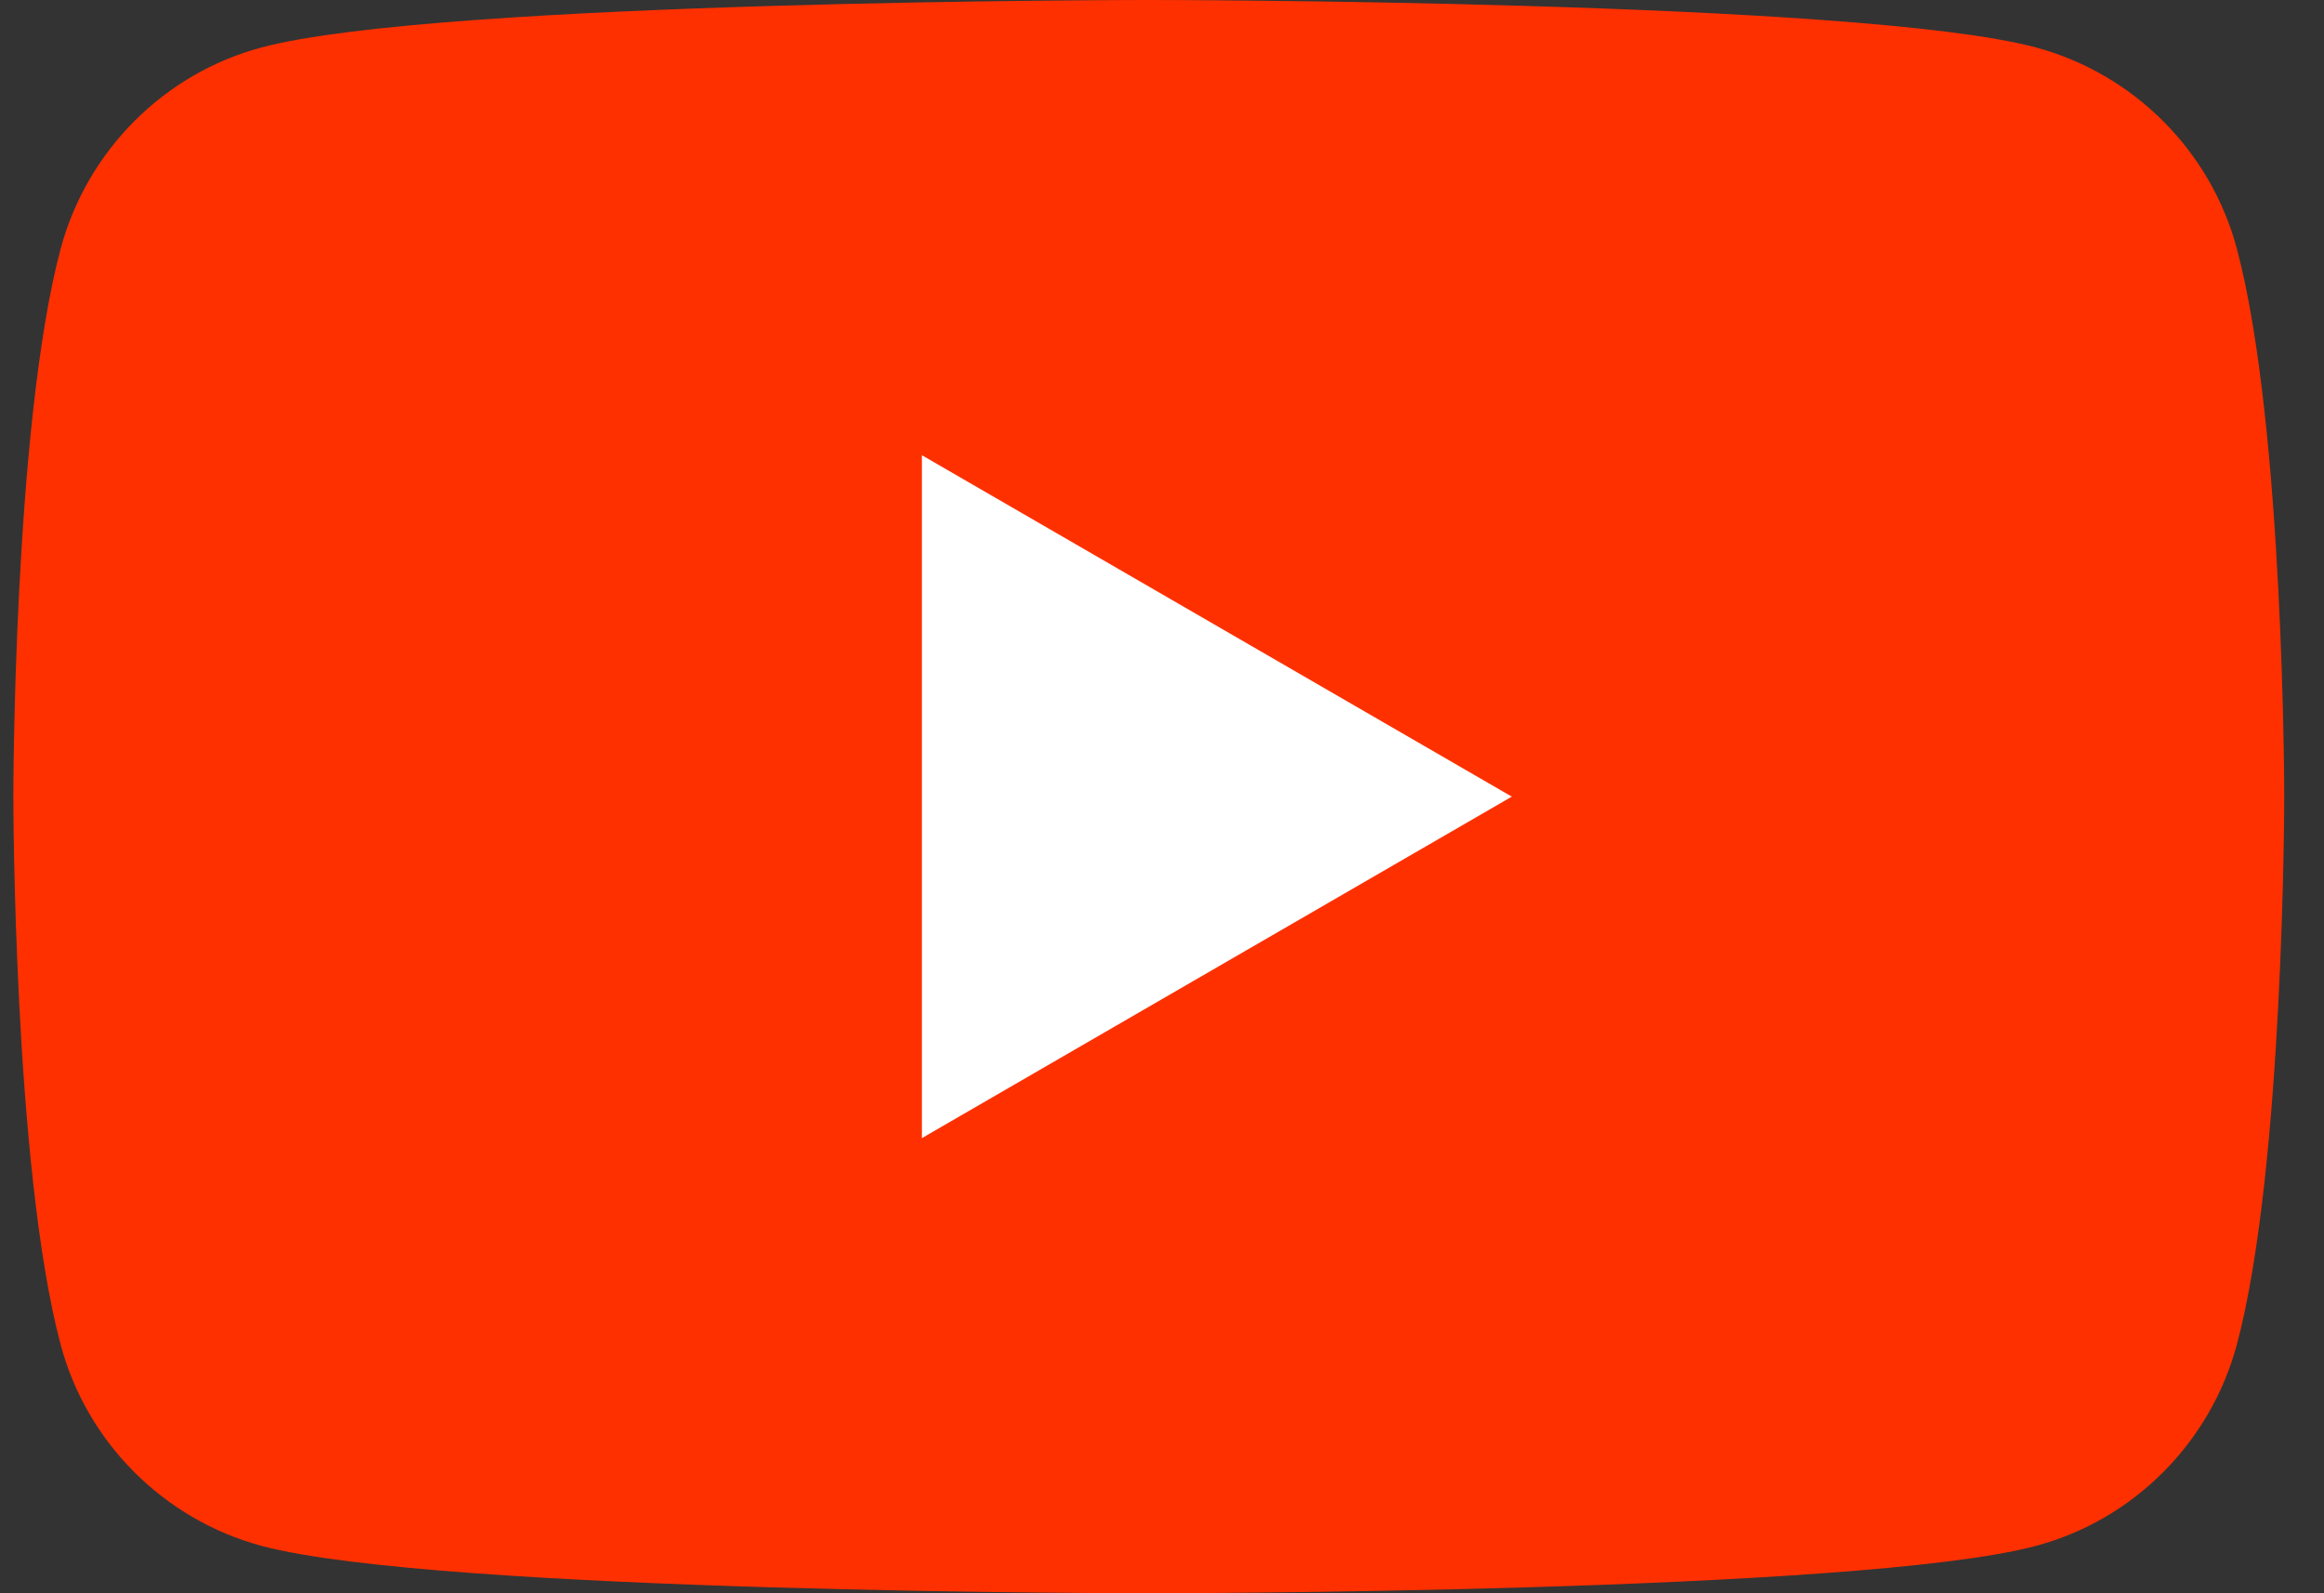
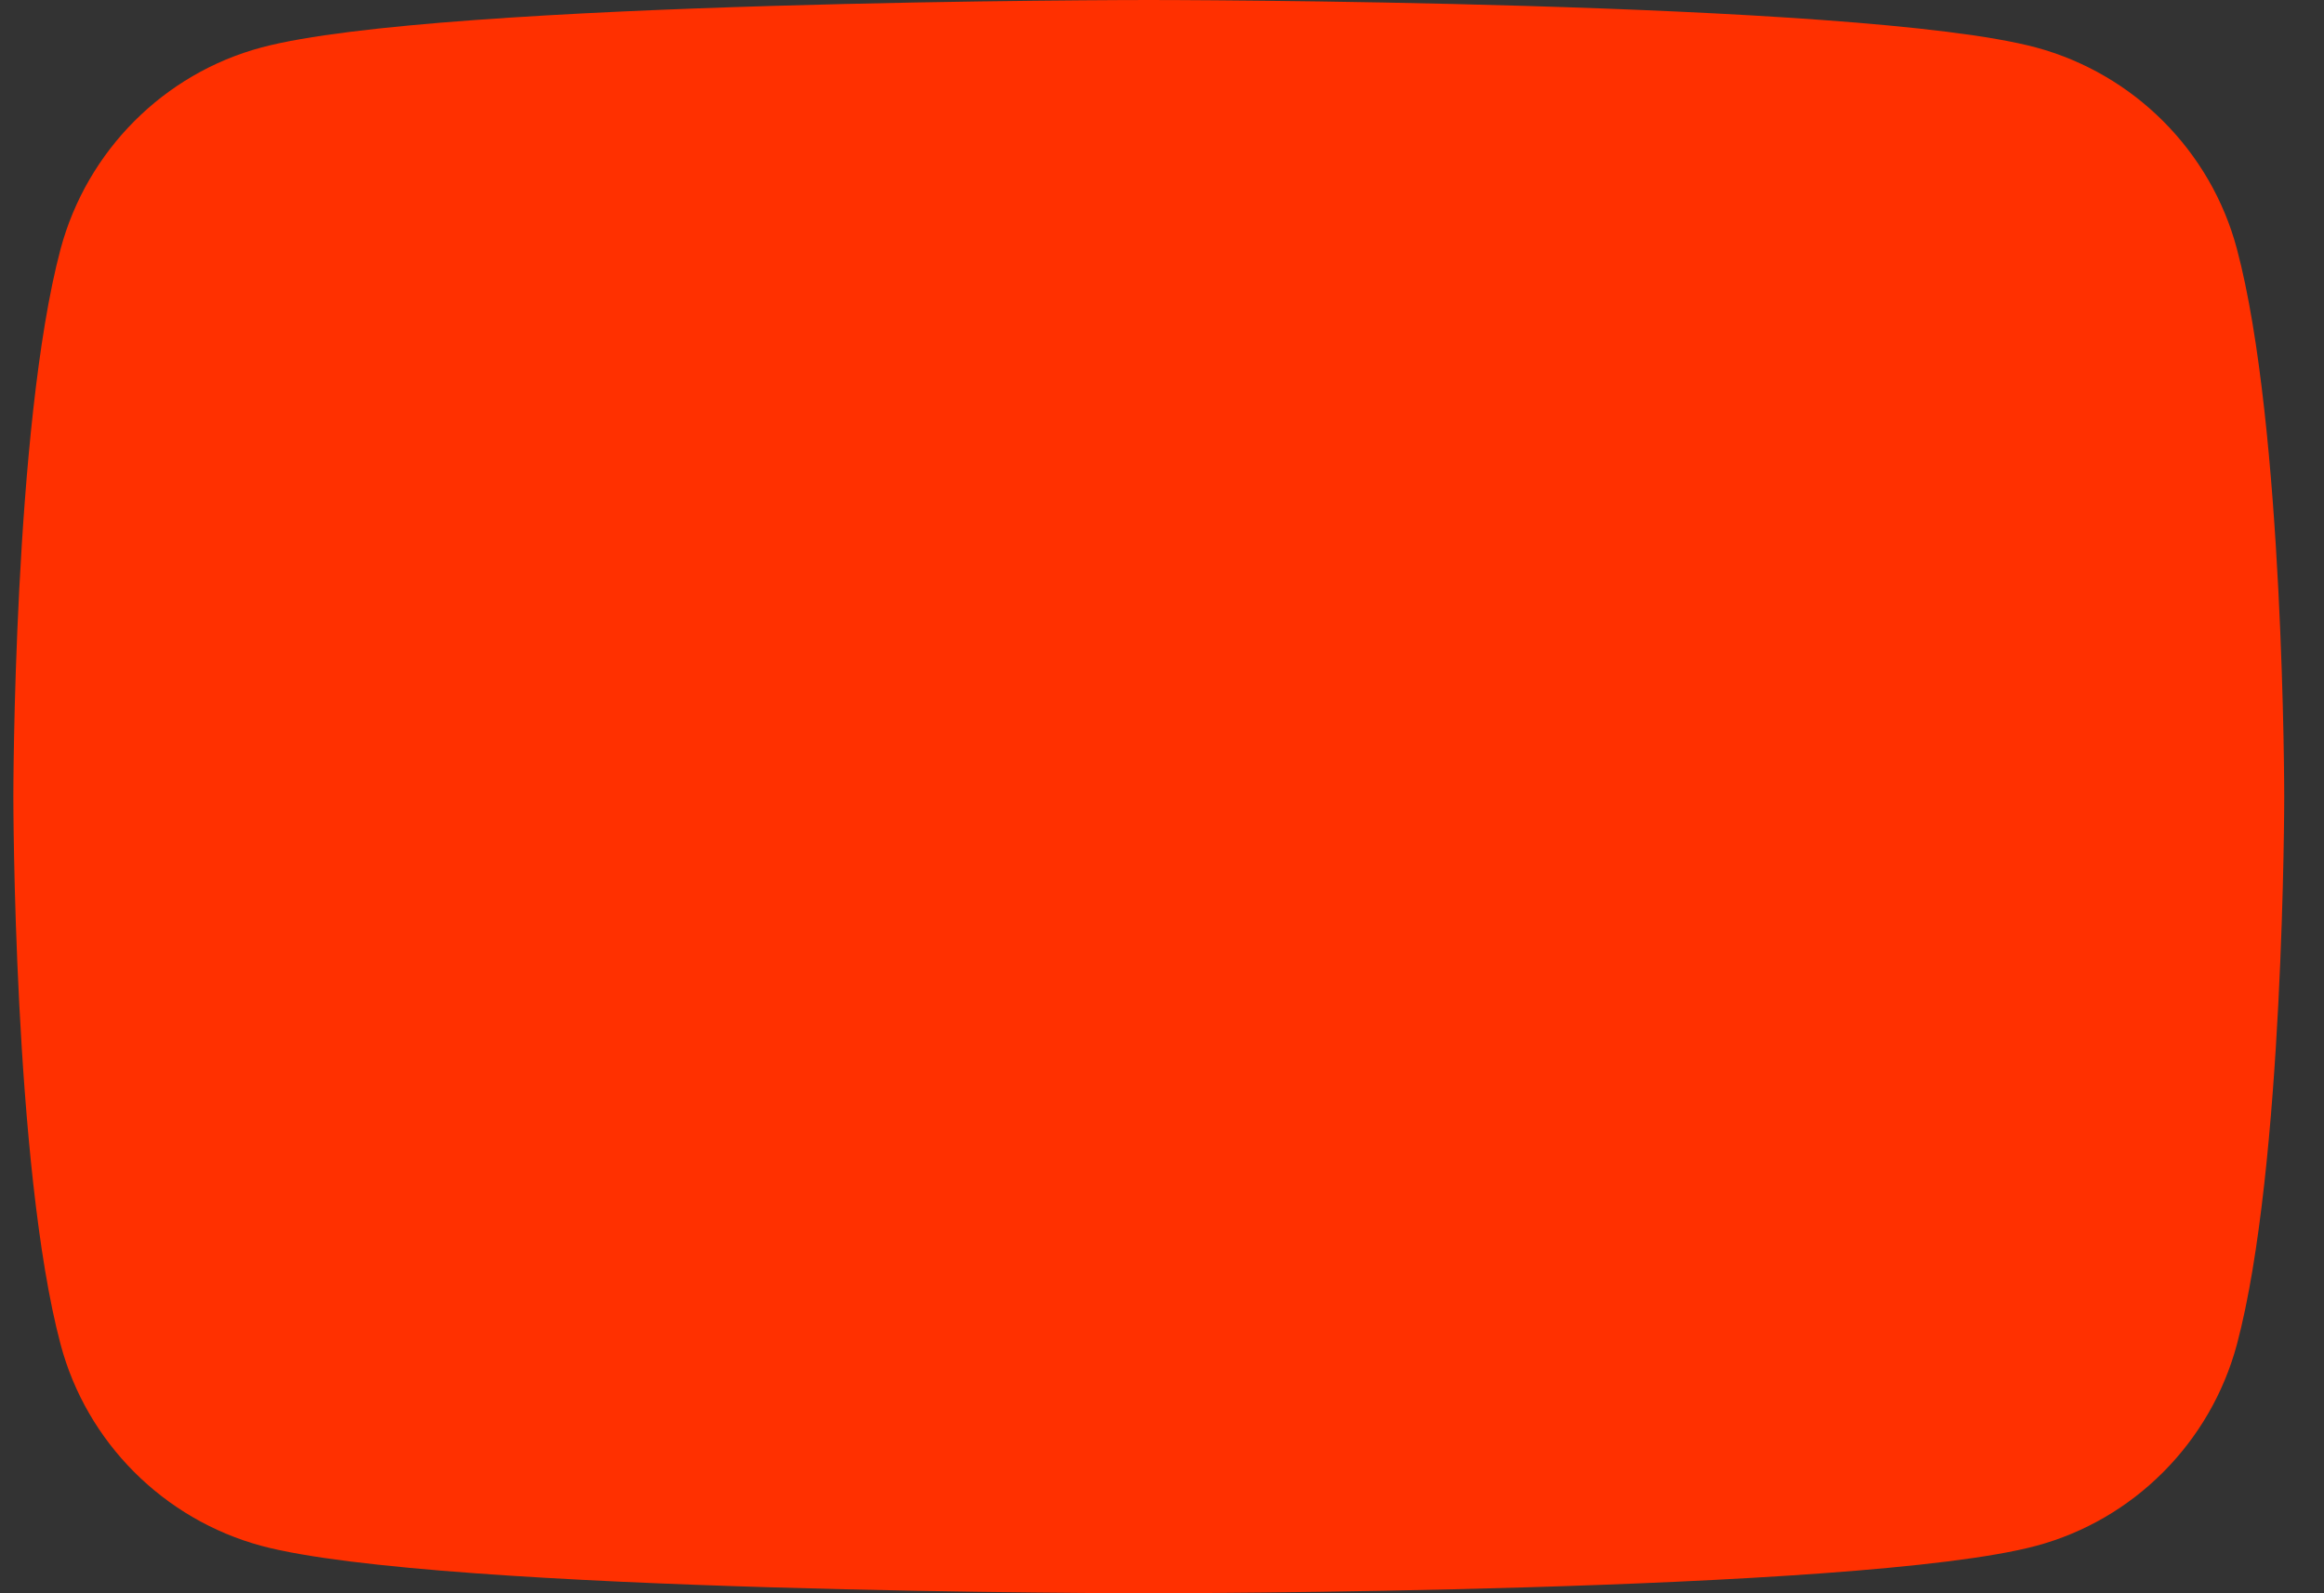
<svg xmlns="http://www.w3.org/2000/svg" width="35" height="24" viewBox="0 0 35 24" fill="none">
  <rect x="0" y="0" width="35" height="24" fill="#333333" stroke="none" />
  <path d="M33.688 3.748C33.296 2.275 32.137 1.113 30.663 0.715C27.997 0 17.301 0 17.301 0C17.301 0 6.61 0 3.938 0.715C2.469 1.108 1.311 2.269 0.913 3.748C0.201 6.42 0.201 12 0.201 12C0.201 12 0.201 17.58 0.913 20.253C1.305 21.726 2.464 22.887 3.938 23.286C6.61 24 17.301 24 17.301 24C17.301 24 27.997 24 30.663 23.286C32.132 22.893 33.291 21.731 33.688 20.253C34.401 17.58 34.401 12 34.401 12C34.401 12 34.401 6.42 33.688 3.748Z" fill="#FF3000" />
-   <path d="M13.884 17.144L22.768 12L13.884 6.857V17.144Z" fill="white" />
</svg>